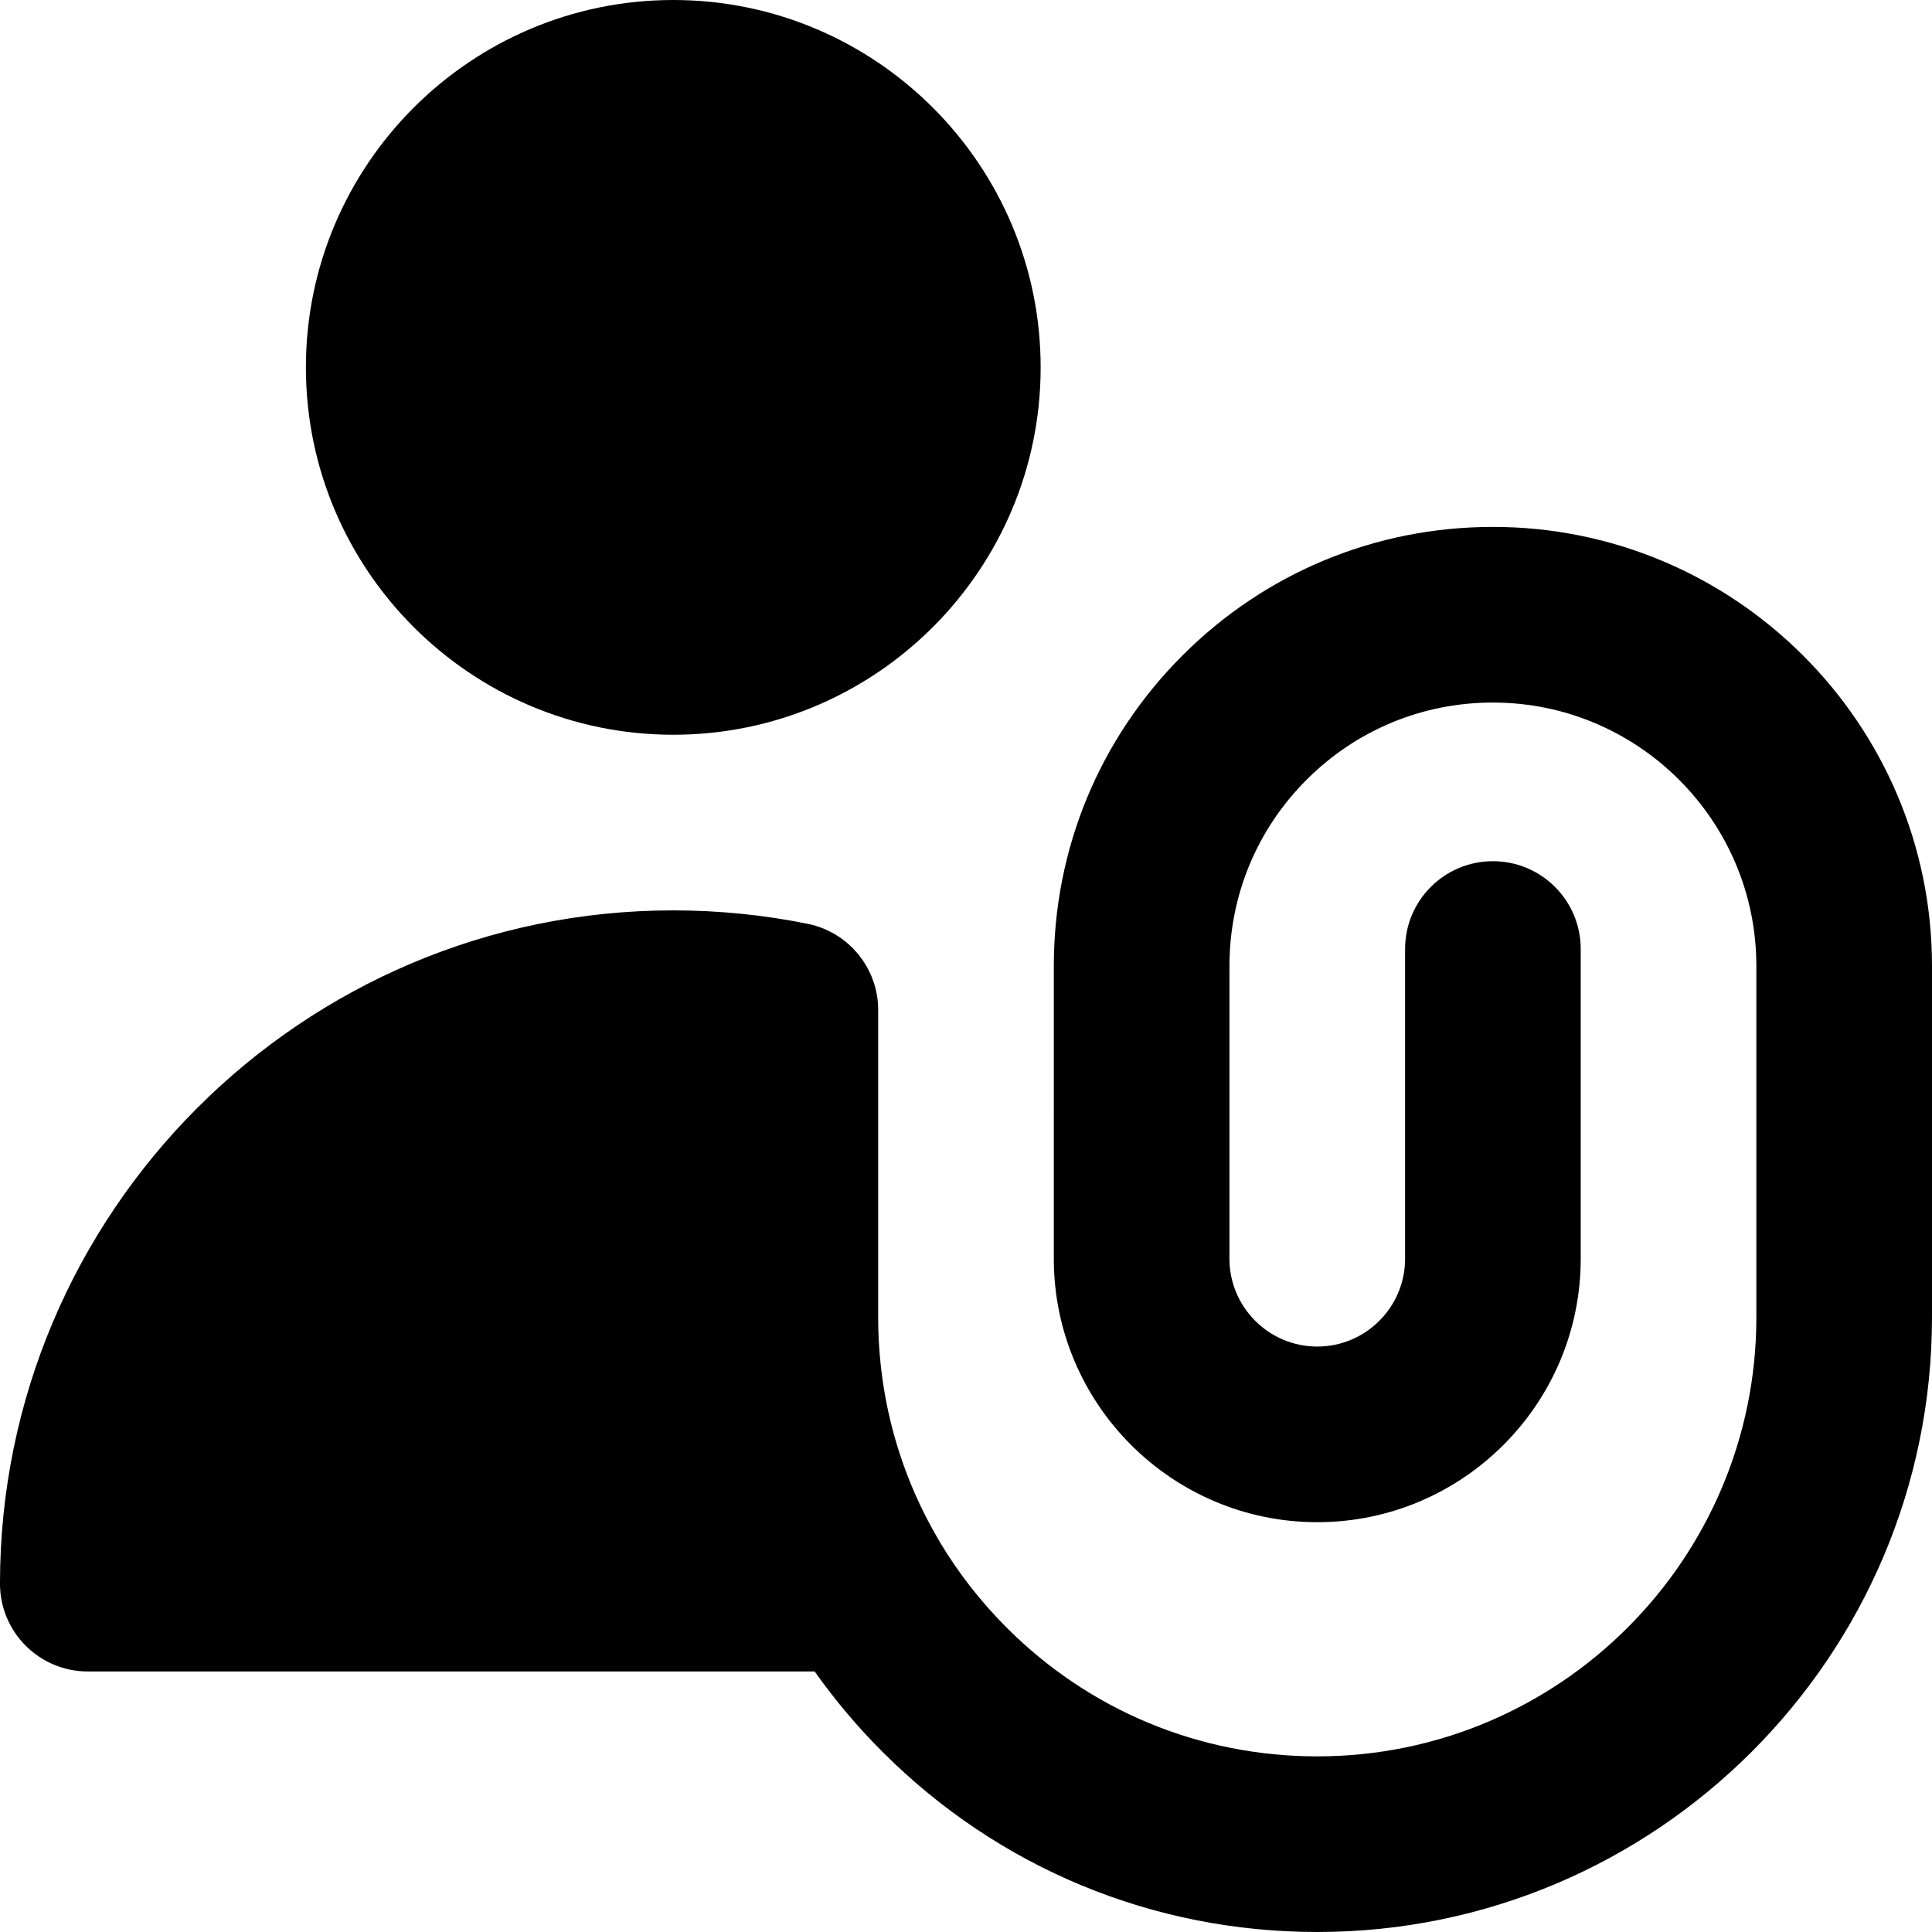
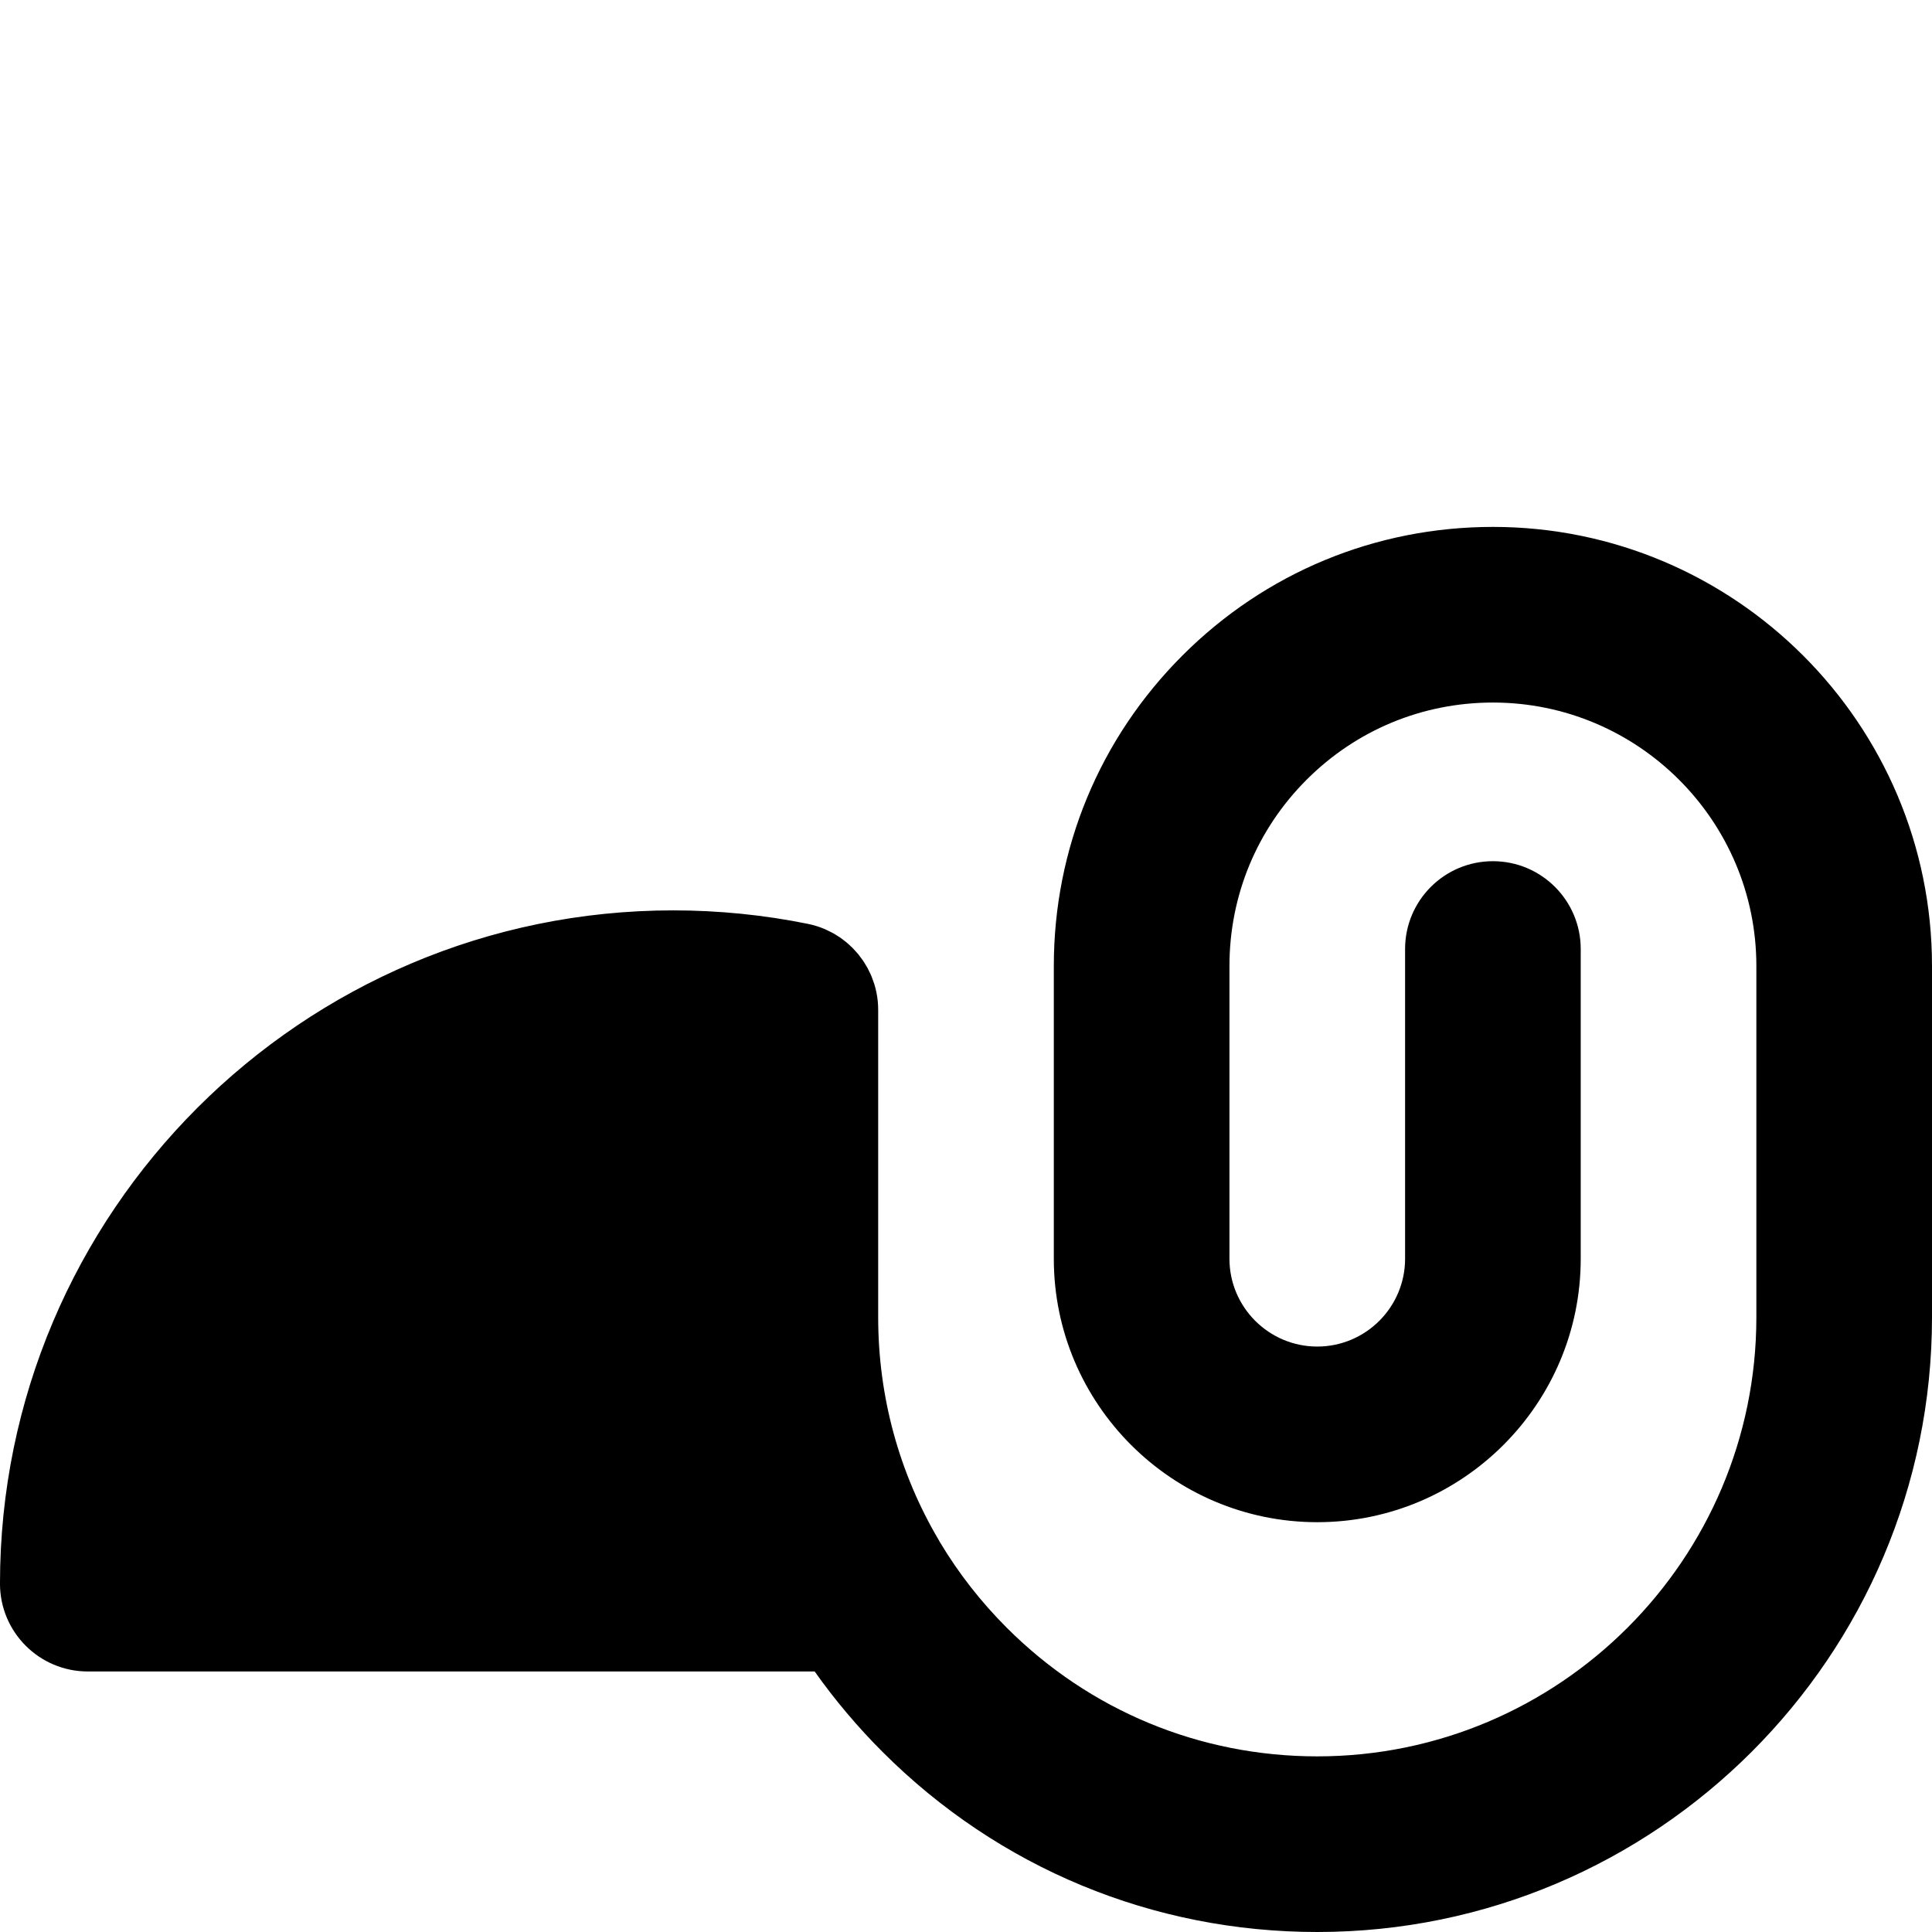
<svg xmlns="http://www.w3.org/2000/svg" fill="#000000" height="800px" width="800px" version="1.1" id="Layer_1" viewBox="0 0 330 330" xml:space="preserve">
  <g id="XMLID_311_">
    <path id="XMLID_312_" d="M15,285.5h124.151c3.437,4.855,7.31,9.455,11.603,13.747C170.585,319.079,196.953,330.001,225,330   c57.897,0,104.999-47.103,105-105v-60.002C329.999,123.645,296.353,90,254.999,90c-0.001,0-0.001,0-0.002,0   c-20.031,0-38.865,7.801-53.03,21.967C187.802,126.132,180,144.966,180,164.998l-0.001,50.004c0,24.811,20.187,44.997,45.001,45   c24.813-0.003,44.999-20.192,44.999-45.003v-52.9c0-8.284-6.716-15-15-15c-8.284,0-15,6.716-15,15v52.9   c0,8.271-6.729,15.002-14.999,15.003c-8.271-0.001-15.001-6.729-15.001-15L210,164.999c0-12.019,4.681-23.32,13.181-31.819   c8.499-8.5,19.799-13.18,31.818-13.18c24.813,0,45,20.186,45.001,44.998V225c-0.001,41.355-33.646,75-75,75   c-20.034,0-38.868-7.801-53.033-21.966c-4.425-4.425-8.229-9.305-11.367-14.534c-0.086-0.162-0.18-0.318-0.271-0.477   C153.599,251.621,150,238.589,150,225v-52.461c0.004-1.039-0.1-2.063-0.305-3.058c-0.008-0.041-0.021-0.08-0.03-0.121   c-0.093-0.433-0.2-0.862-0.33-1.282c-0.073-0.238-0.167-0.467-0.252-0.699c-0.079-0.22-0.15-0.443-0.24-0.658   c-0.112-0.268-0.244-0.523-0.371-0.783c-0.085-0.174-0.16-0.352-0.251-0.523c-0.129-0.239-0.274-0.466-0.415-0.696   c-0.111-0.183-0.215-0.371-0.334-0.55c-0.125-0.186-0.265-0.36-0.397-0.541c-0.154-0.212-0.305-0.427-0.471-0.63   c-0.105-0.129-0.223-0.247-0.332-0.373c-0.211-0.24-0.42-0.481-0.645-0.709c-0.079-0.079-0.166-0.149-0.246-0.227   c-0.269-0.258-0.539-0.514-0.826-0.752c-0.061-0.049-0.125-0.092-0.186-0.141c-0.315-0.252-0.635-0.498-0.972-0.727   c-0.069-0.047-0.146-0.086-0.216-0.132c-0.331-0.216-0.666-0.427-1.016-0.617c-0.182-0.099-0.373-0.181-0.56-0.271   c-0.247-0.121-0.487-0.25-0.743-0.358c-0.92-0.391-1.888-0.691-2.892-0.894c-7.518-1.524-15.246-2.298-22.972-2.298   c-63.411,0-115,51.589-115,115C0,278.784,6.716,285.5,15,285.5z" />
-     <path id="XMLID_333_" d="M52.25,62.75c0,34.601,28.149,62.75,62.75,62.75c34.602,0,62.751-28.149,62.751-62.75S149.602,0,115,0   C80.399,0,52.25,28.149,52.25,62.75z" />
  </g>
</svg>